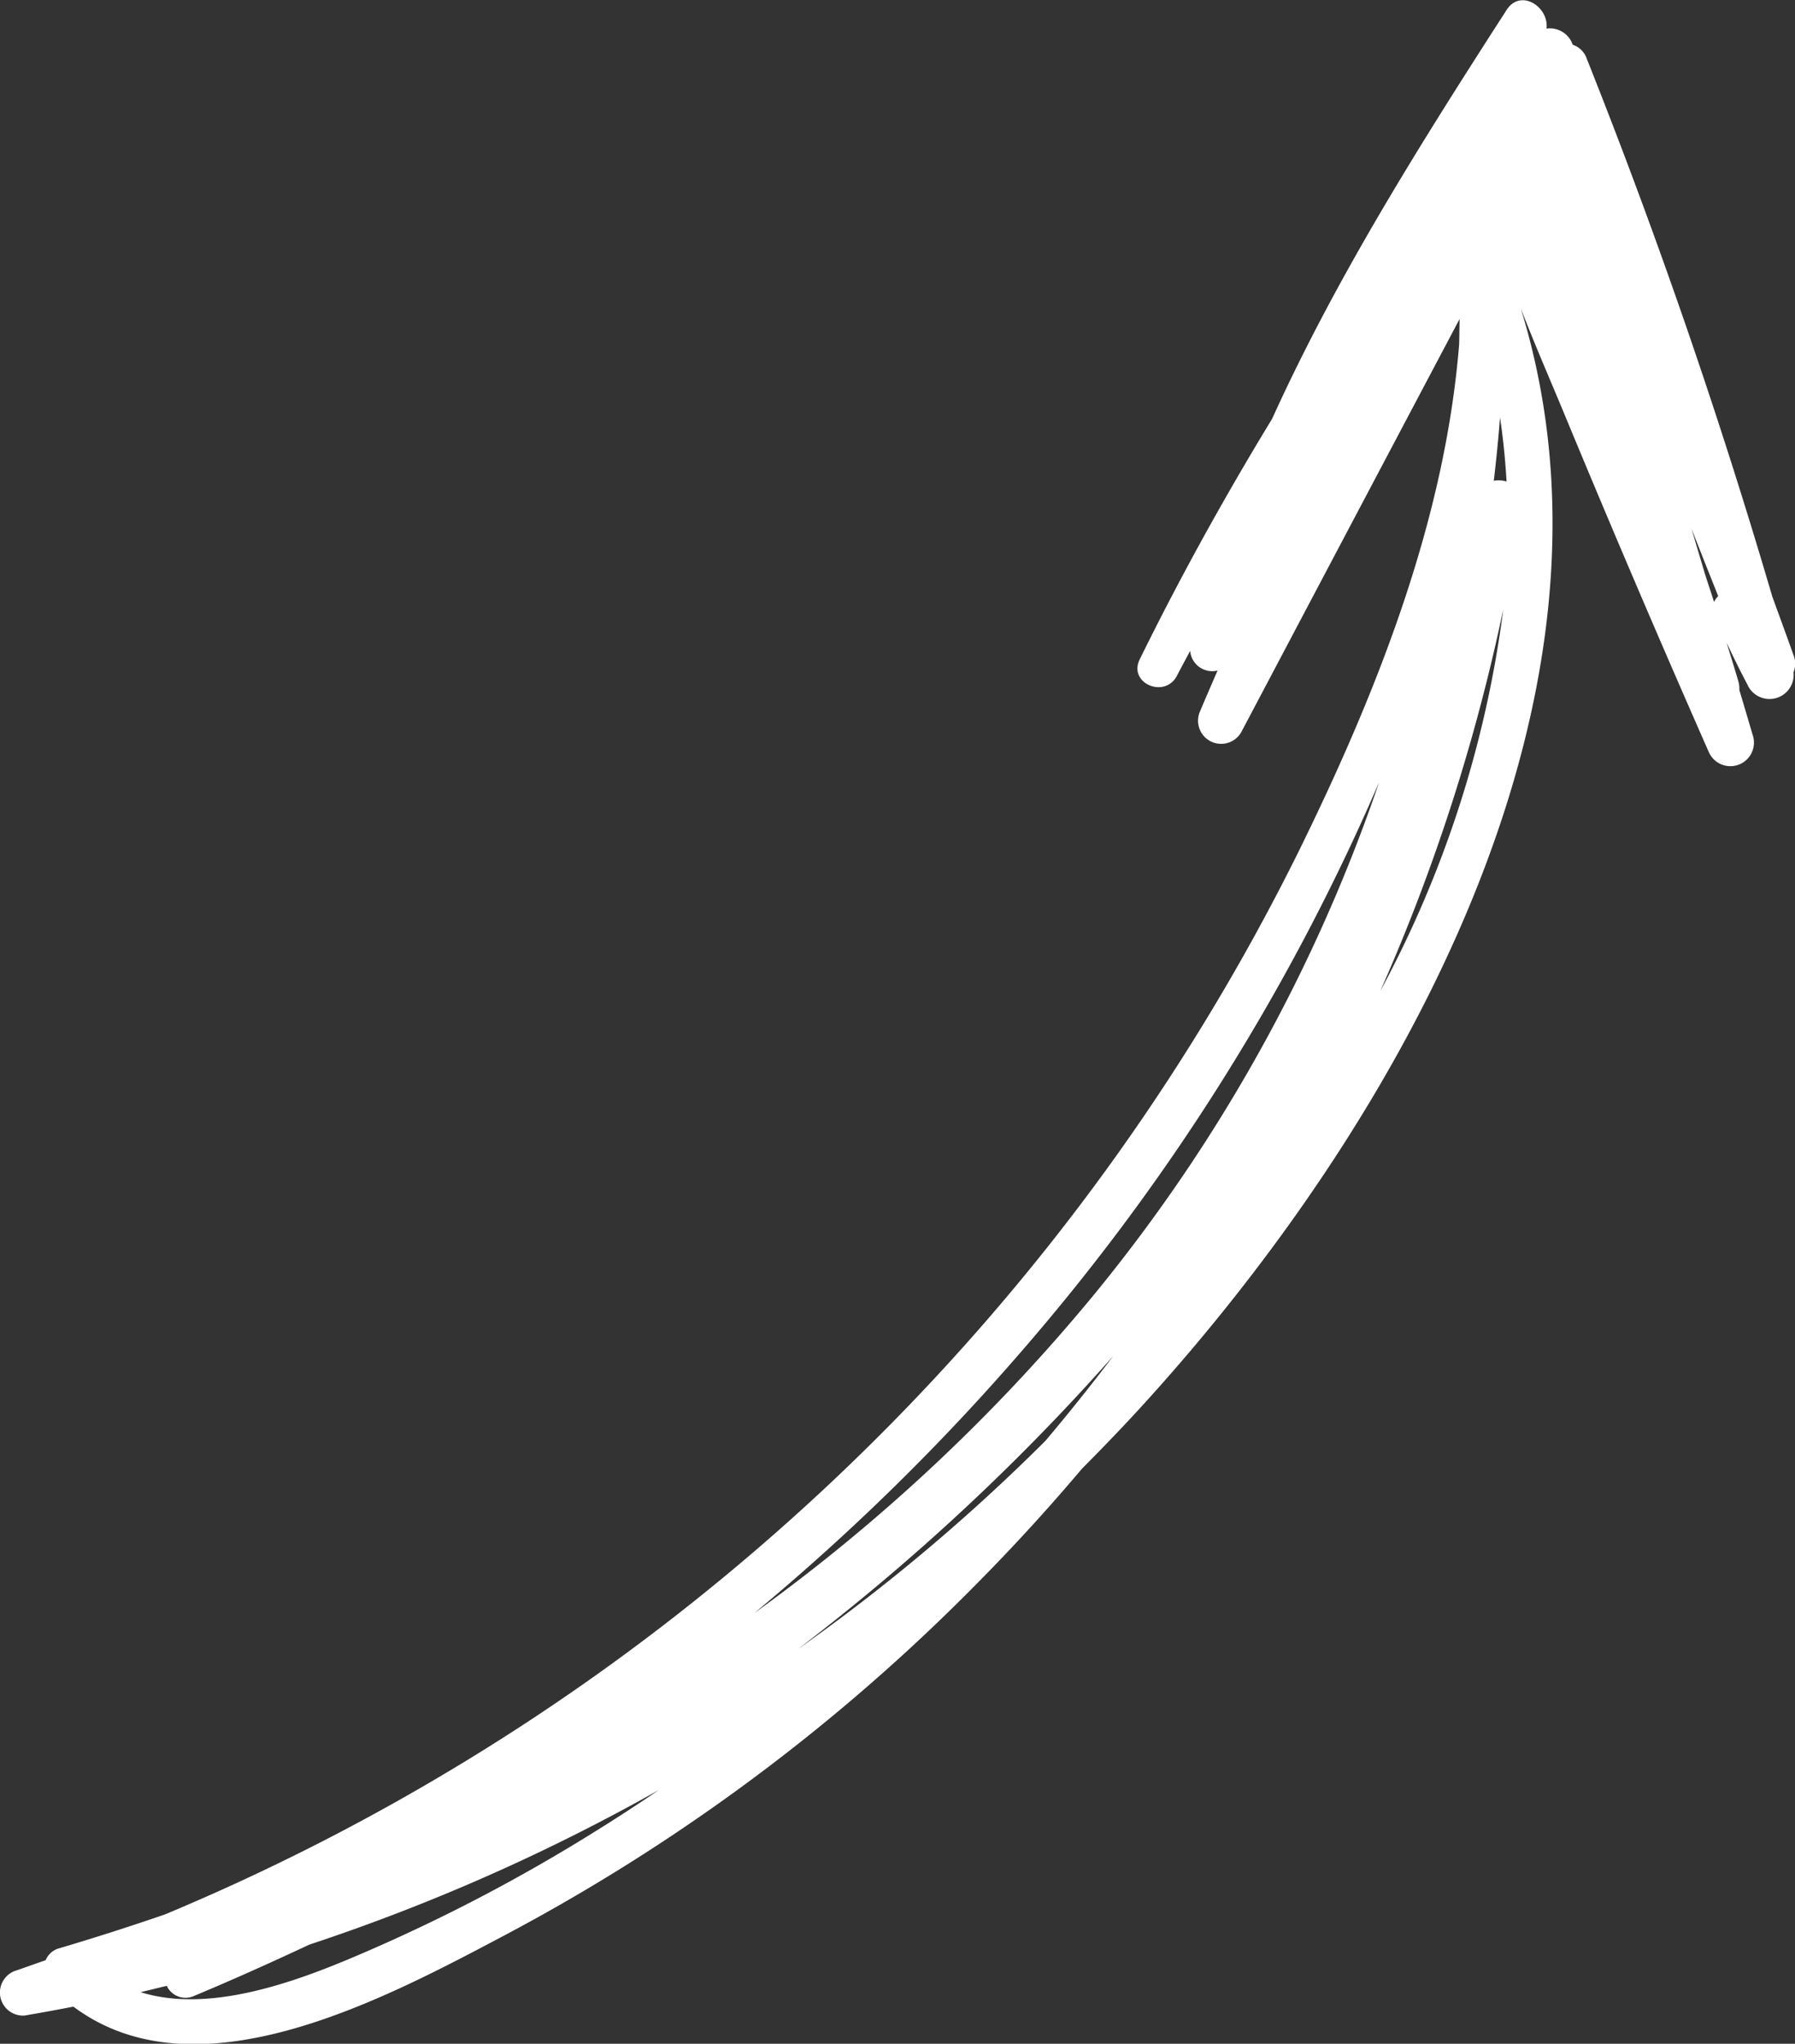
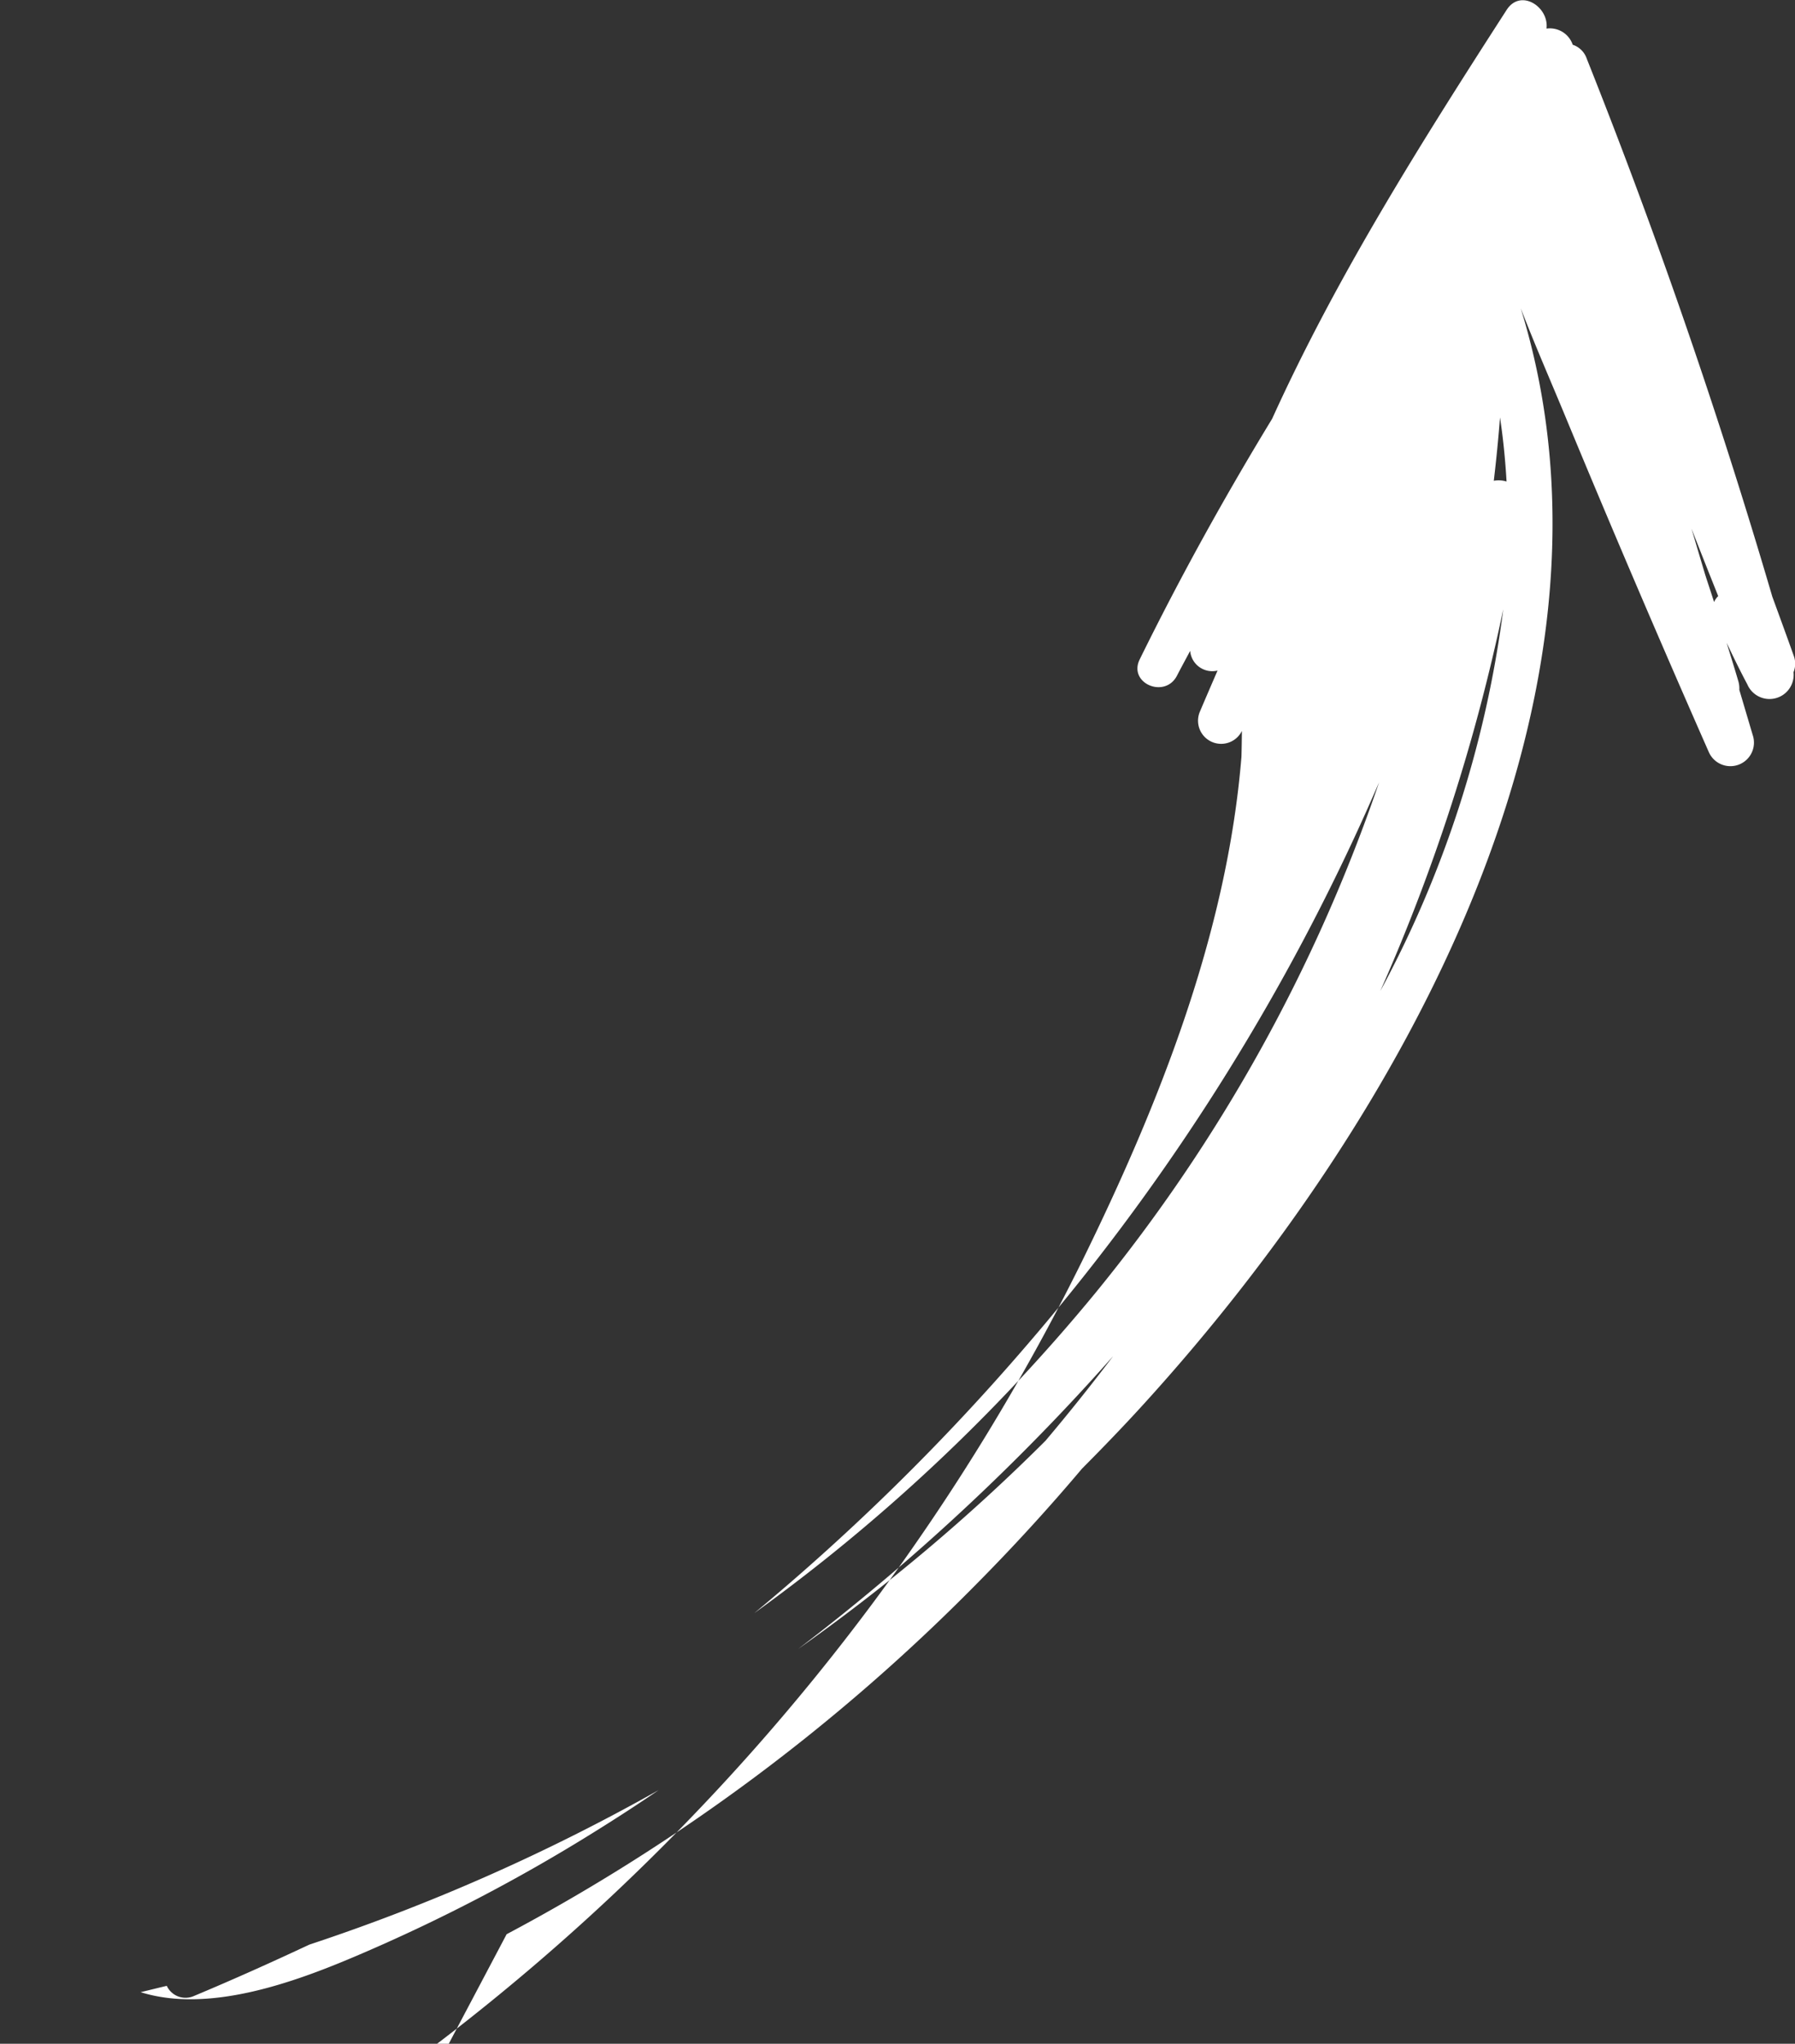
<svg xmlns="http://www.w3.org/2000/svg" width="96.656" height="110.06" viewBox="0 0 96.656 110.06">
  <rect x="0" y="0" width="96.656" height="110.06" fill="#333333" stroke="none" />
  <defs>
    <style>
      .cls-1 {
        fill: #fff;
        fill-rule: evenodd;
      }
    </style>
  </defs>
-   <path id="arrow-left-03" class="cls-1" d="M826.292,2746.81c0.47-.11.939-0.23,1.407-0.34a1.114,1.114,0,0,0,1.478.54c2.082-.87,4.15-1.8,6.2-2.76a106.288,106.288,0,0,0,18.807-8.32c-1.111.76-2.235,1.49-3.376,2.2a93.183,93.183,0,0,1-12.928,6.74c-3.338,1.42-7.933,3.09-11.591,1.94m52.369-34.25q-1.758,2.325-3.645,4.56a102.761,102.761,0,0,1-13.316,11.21,119.048,119.048,0,0,0,16.961-15.77m-4.692-.54a118.239,118.239,0,0,0,17.678-27.38c0.456-.98.9-1.98,1.335-2.98a88.559,88.559,0,0,1-15.253,27.47,97.741,97.741,0,0,1-18.392,17.27,122.144,122.144,0,0,0,14.632-14.38m25.7-39.68a59.123,59.123,0,0,1-6.622,20.56,102.877,102.877,0,0,0,6.622-20.56m-0.51-6.92c0.133-1.13.247-2.26,0.334-3.41,0.174,1.15.286,2.3,0.353,3.45a1.456,1.456,0,0,0-.687-0.04m11.383,5.06c-0.245-.82-0.491-1.65-0.737-2.48q0.711,1.815,1.438,3.63a1.024,1.024,0,0,0-.223.32c-0.155-.49-0.32-0.98-0.478-1.47M846,2743.69a104,104,0,0,0,25.281-18.84q2.974-3,5.7-6.23c1.133-1.14,2.243-2.29,3.325-3.48,13.8-15.17,26.77-38.08,20.3-59.01,0.777,2.01,1.645,3.99,2.463,5.97q3.729,9,7.665,17.93a1.269,1.269,0,0,0,2.363-.92q-0.359-1.215-.72-2.43a1.4,1.4,0,0,0-.052-0.46c-0.2-.69-0.42-1.38-0.63-2.07,0.357,0.75.721,1.5,1.111,2.23a1.3,1.3,0,0,0,2.489-.65,1.224,1.224,0,0,0,.007-0.9c-0.377-1.06-.762-2.11-1.149-3.17q-4.316-14.715-9.992-28.97a1.19,1.19,0,0,0-.755-0.75,1.3,1.3,0,0,0-1.413-.87c0.149-1.16-1.387-2.18-2.143-1.01-4.6,7.14-9.141,14.33-12.629,22.02-2.563,4.21-4.956,8.53-7.132,12.96-0.63,1.28,1.341,2.13,2,.89,0.236-.46.479-0.9,0.717-1.35a1.194,1.194,0,0,0,1.475,1.06c-0.32.74-.645,1.49-0.962,2.24a1.245,1.245,0,0,0,2.274,1.01q5.861-11.1,11.72-22.18c-0.007.46-.011,0.93-0.025,1.39-0.772,9.49-4.43,18.71-8.6,27.2a119.492,119.492,0,0,1-61.076,57.32q-2.871.99-5.78,1.85a1.1,1.1,0,0,0-.655.62c-0.564.19-1.124,0.4-1.691,0.59a1.243,1.243,0,0,0,.556,2.39q1.32-.225,2.629-0.48c6.726,5.03,16.9-.5,23.33-3.9" transform="translate(-818.719 -2639.53)" />
+   <path id="arrow-left-03" class="cls-1" d="M826.292,2746.81c0.47-.11.939-0.23,1.407-0.34a1.114,1.114,0,0,0,1.478.54c2.082-.87,4.15-1.8,6.2-2.76a106.288,106.288,0,0,0,18.807-8.32c-1.111.76-2.235,1.49-3.376,2.2a93.183,93.183,0,0,1-12.928,6.74c-3.338,1.42-7.933,3.09-11.591,1.94m52.369-34.25q-1.758,2.325-3.645,4.56a102.761,102.761,0,0,1-13.316,11.21,119.048,119.048,0,0,0,16.961-15.77m-4.692-.54a118.239,118.239,0,0,0,17.678-27.38c0.456-.98.9-1.98,1.335-2.98a88.559,88.559,0,0,1-15.253,27.47,97.741,97.741,0,0,1-18.392,17.27,122.144,122.144,0,0,0,14.632-14.38m25.7-39.68a59.123,59.123,0,0,1-6.622,20.56,102.877,102.877,0,0,0,6.622-20.56m-0.51-6.92c0.133-1.13.247-2.26,0.334-3.41,0.174,1.15.286,2.3,0.353,3.45a1.456,1.456,0,0,0-.687-0.04m11.383,5.06c-0.245-.82-0.491-1.65-0.737-2.48q0.711,1.815,1.438,3.63a1.024,1.024,0,0,0-.223.32c-0.155-.49-0.32-0.98-0.478-1.47M846,2743.69a104,104,0,0,0,25.281-18.84q2.974-3,5.7-6.23c1.133-1.14,2.243-2.29,3.325-3.48,13.8-15.17,26.77-38.08,20.3-59.01,0.777,2.01,1.645,3.99,2.463,5.97q3.729,9,7.665,17.93a1.269,1.269,0,0,0,2.363-.92q-0.359-1.215-.72-2.43a1.4,1.4,0,0,0-.052-0.46c-0.2-.69-0.42-1.38-0.63-2.07,0.357,0.75.721,1.5,1.111,2.23a1.3,1.3,0,0,0,2.489-.65,1.224,1.224,0,0,0,.007-0.9c-0.377-1.06-.762-2.11-1.149-3.17q-4.316-14.715-9.992-28.97a1.19,1.19,0,0,0-.755-0.75,1.3,1.3,0,0,0-1.413-.87c0.149-1.16-1.387-2.18-2.143-1.01-4.6,7.14-9.141,14.33-12.629,22.02-2.563,4.21-4.956,8.53-7.132,12.96-0.63,1.28,1.341,2.13,2,.89,0.236-.46.479-0.9,0.717-1.35a1.194,1.194,0,0,0,1.475,1.06c-0.32.74-.645,1.49-0.962,2.24a1.245,1.245,0,0,0,2.274,1.01c-0.007.46-.011,0.93-0.025,1.39-0.772,9.49-4.43,18.71-8.6,27.2a119.492,119.492,0,0,1-61.076,57.32q-2.871.99-5.78,1.85a1.1,1.1,0,0,0-.655.62c-0.564.19-1.124,0.4-1.691,0.59a1.243,1.243,0,0,0,.556,2.39q1.32-.225,2.629-0.48c6.726,5.03,16.9-.5,23.33-3.9" transform="translate(-818.719 -2639.53)" />
</svg>